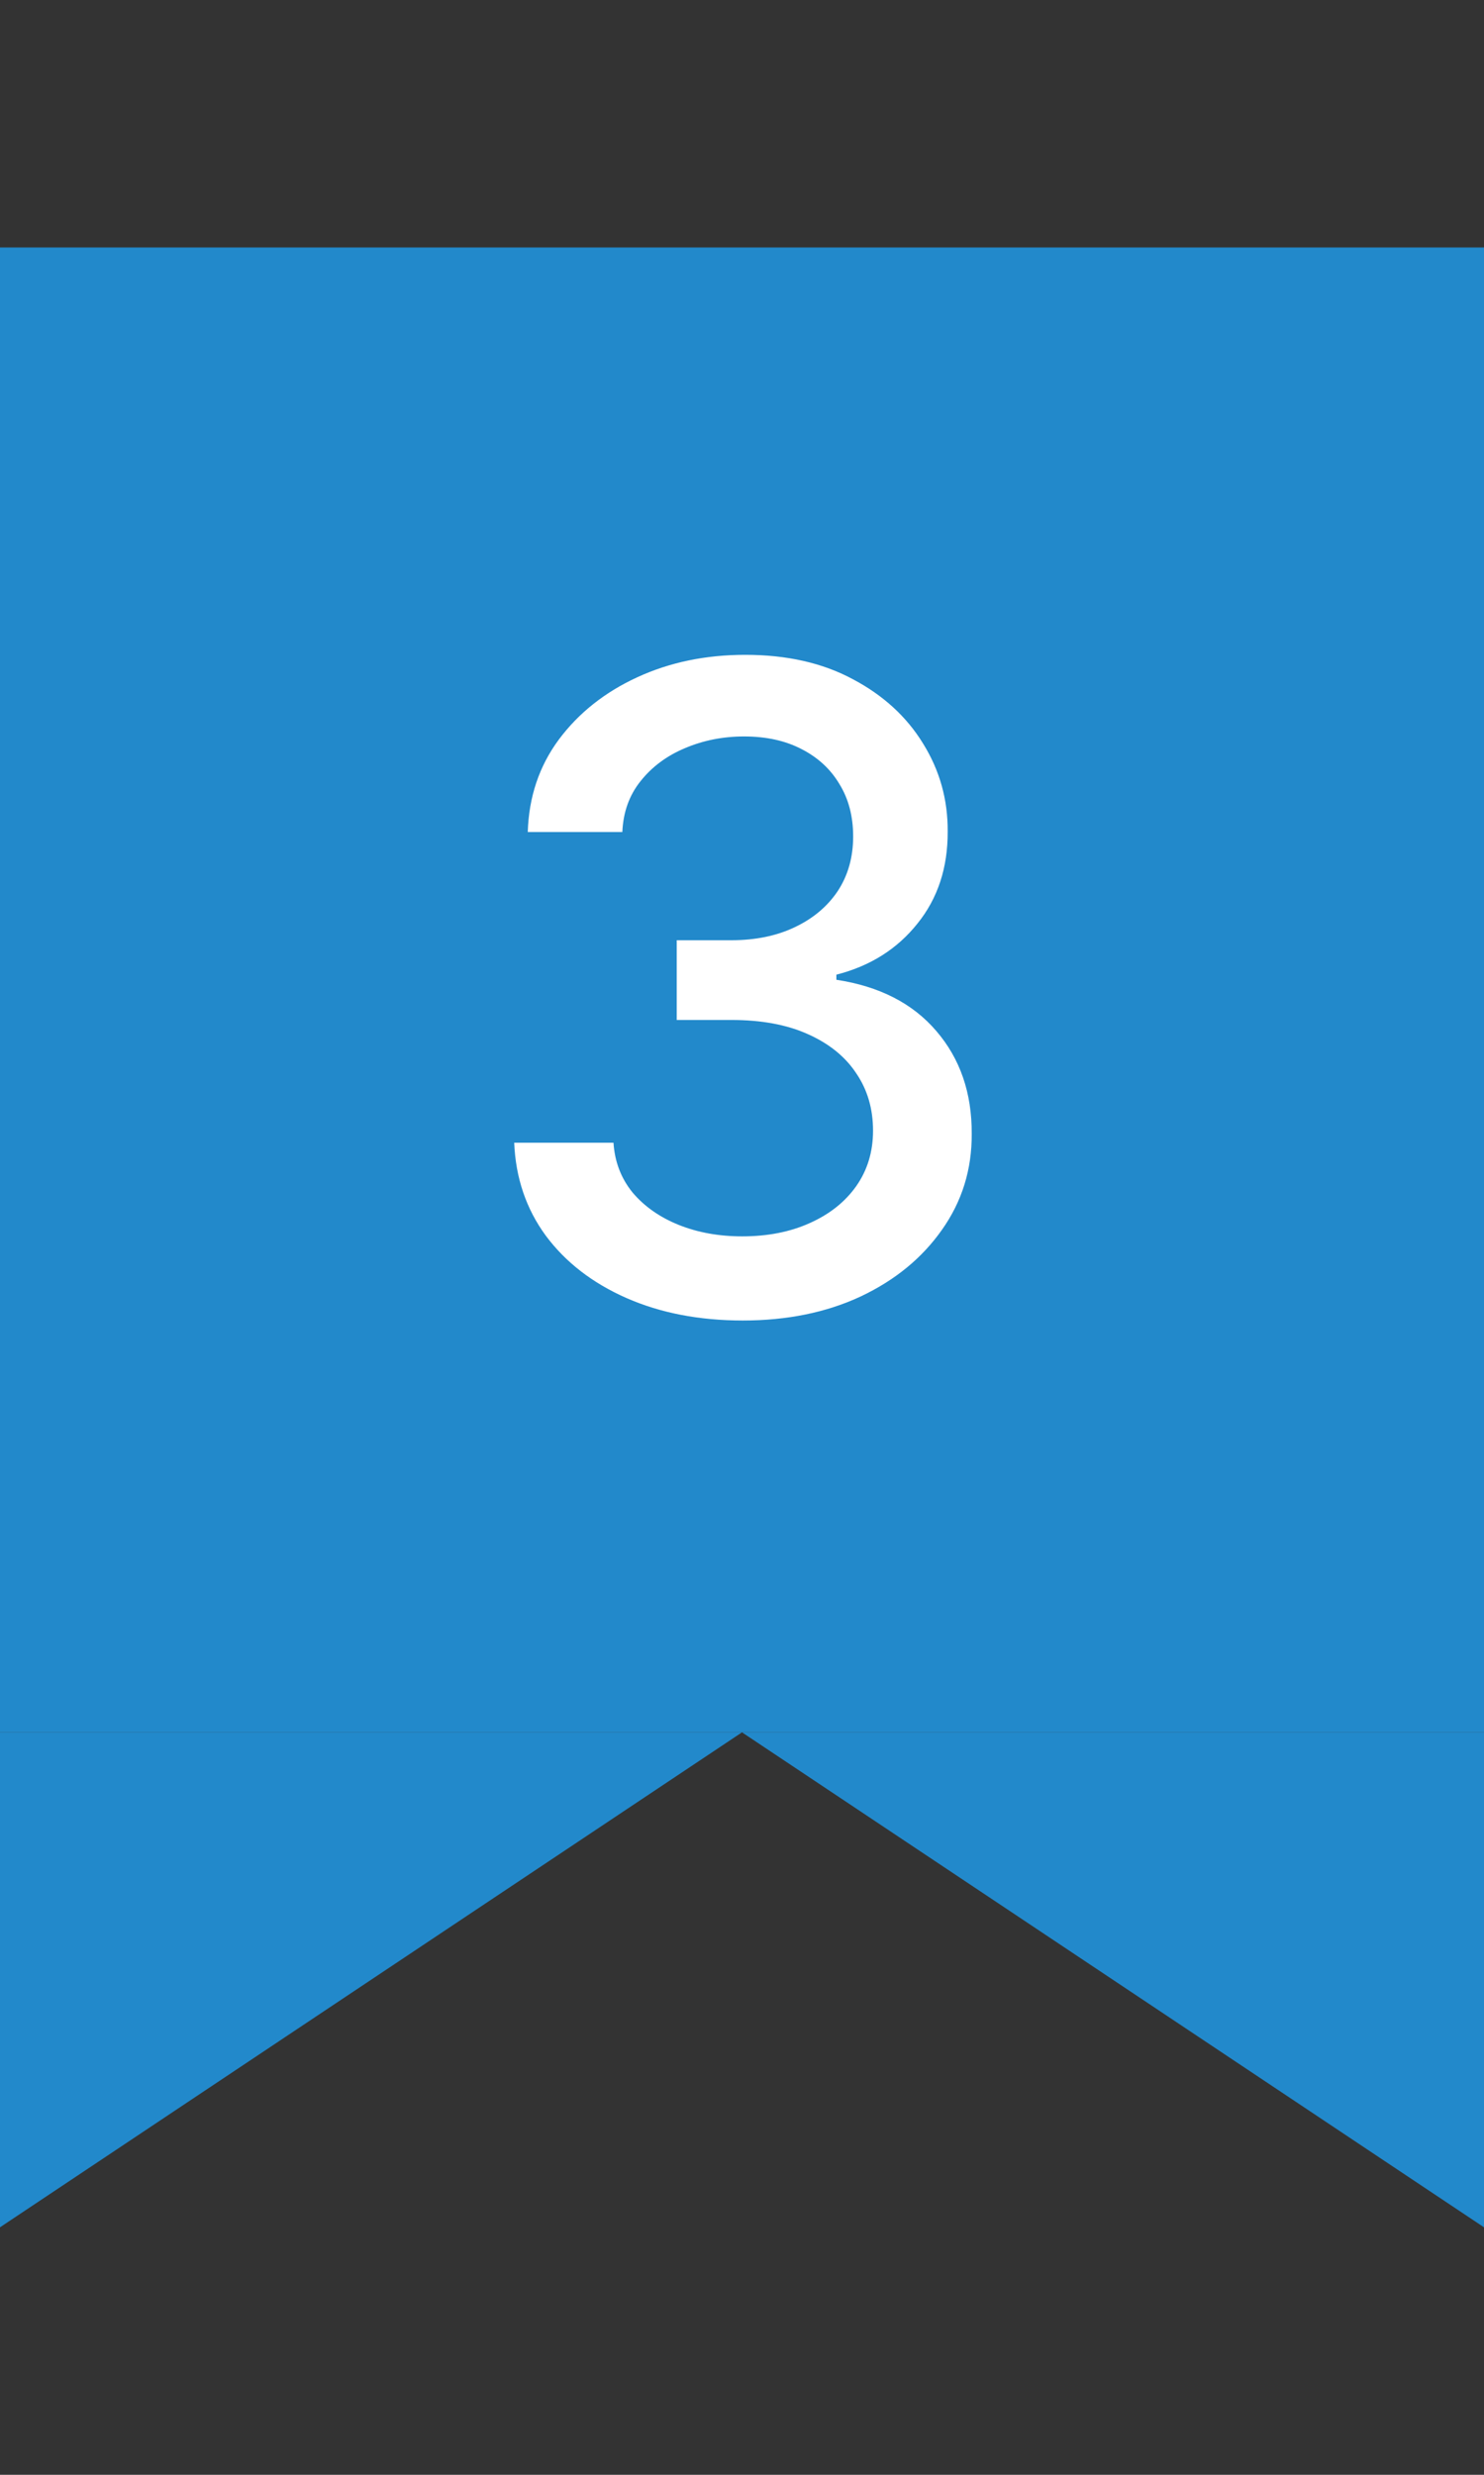
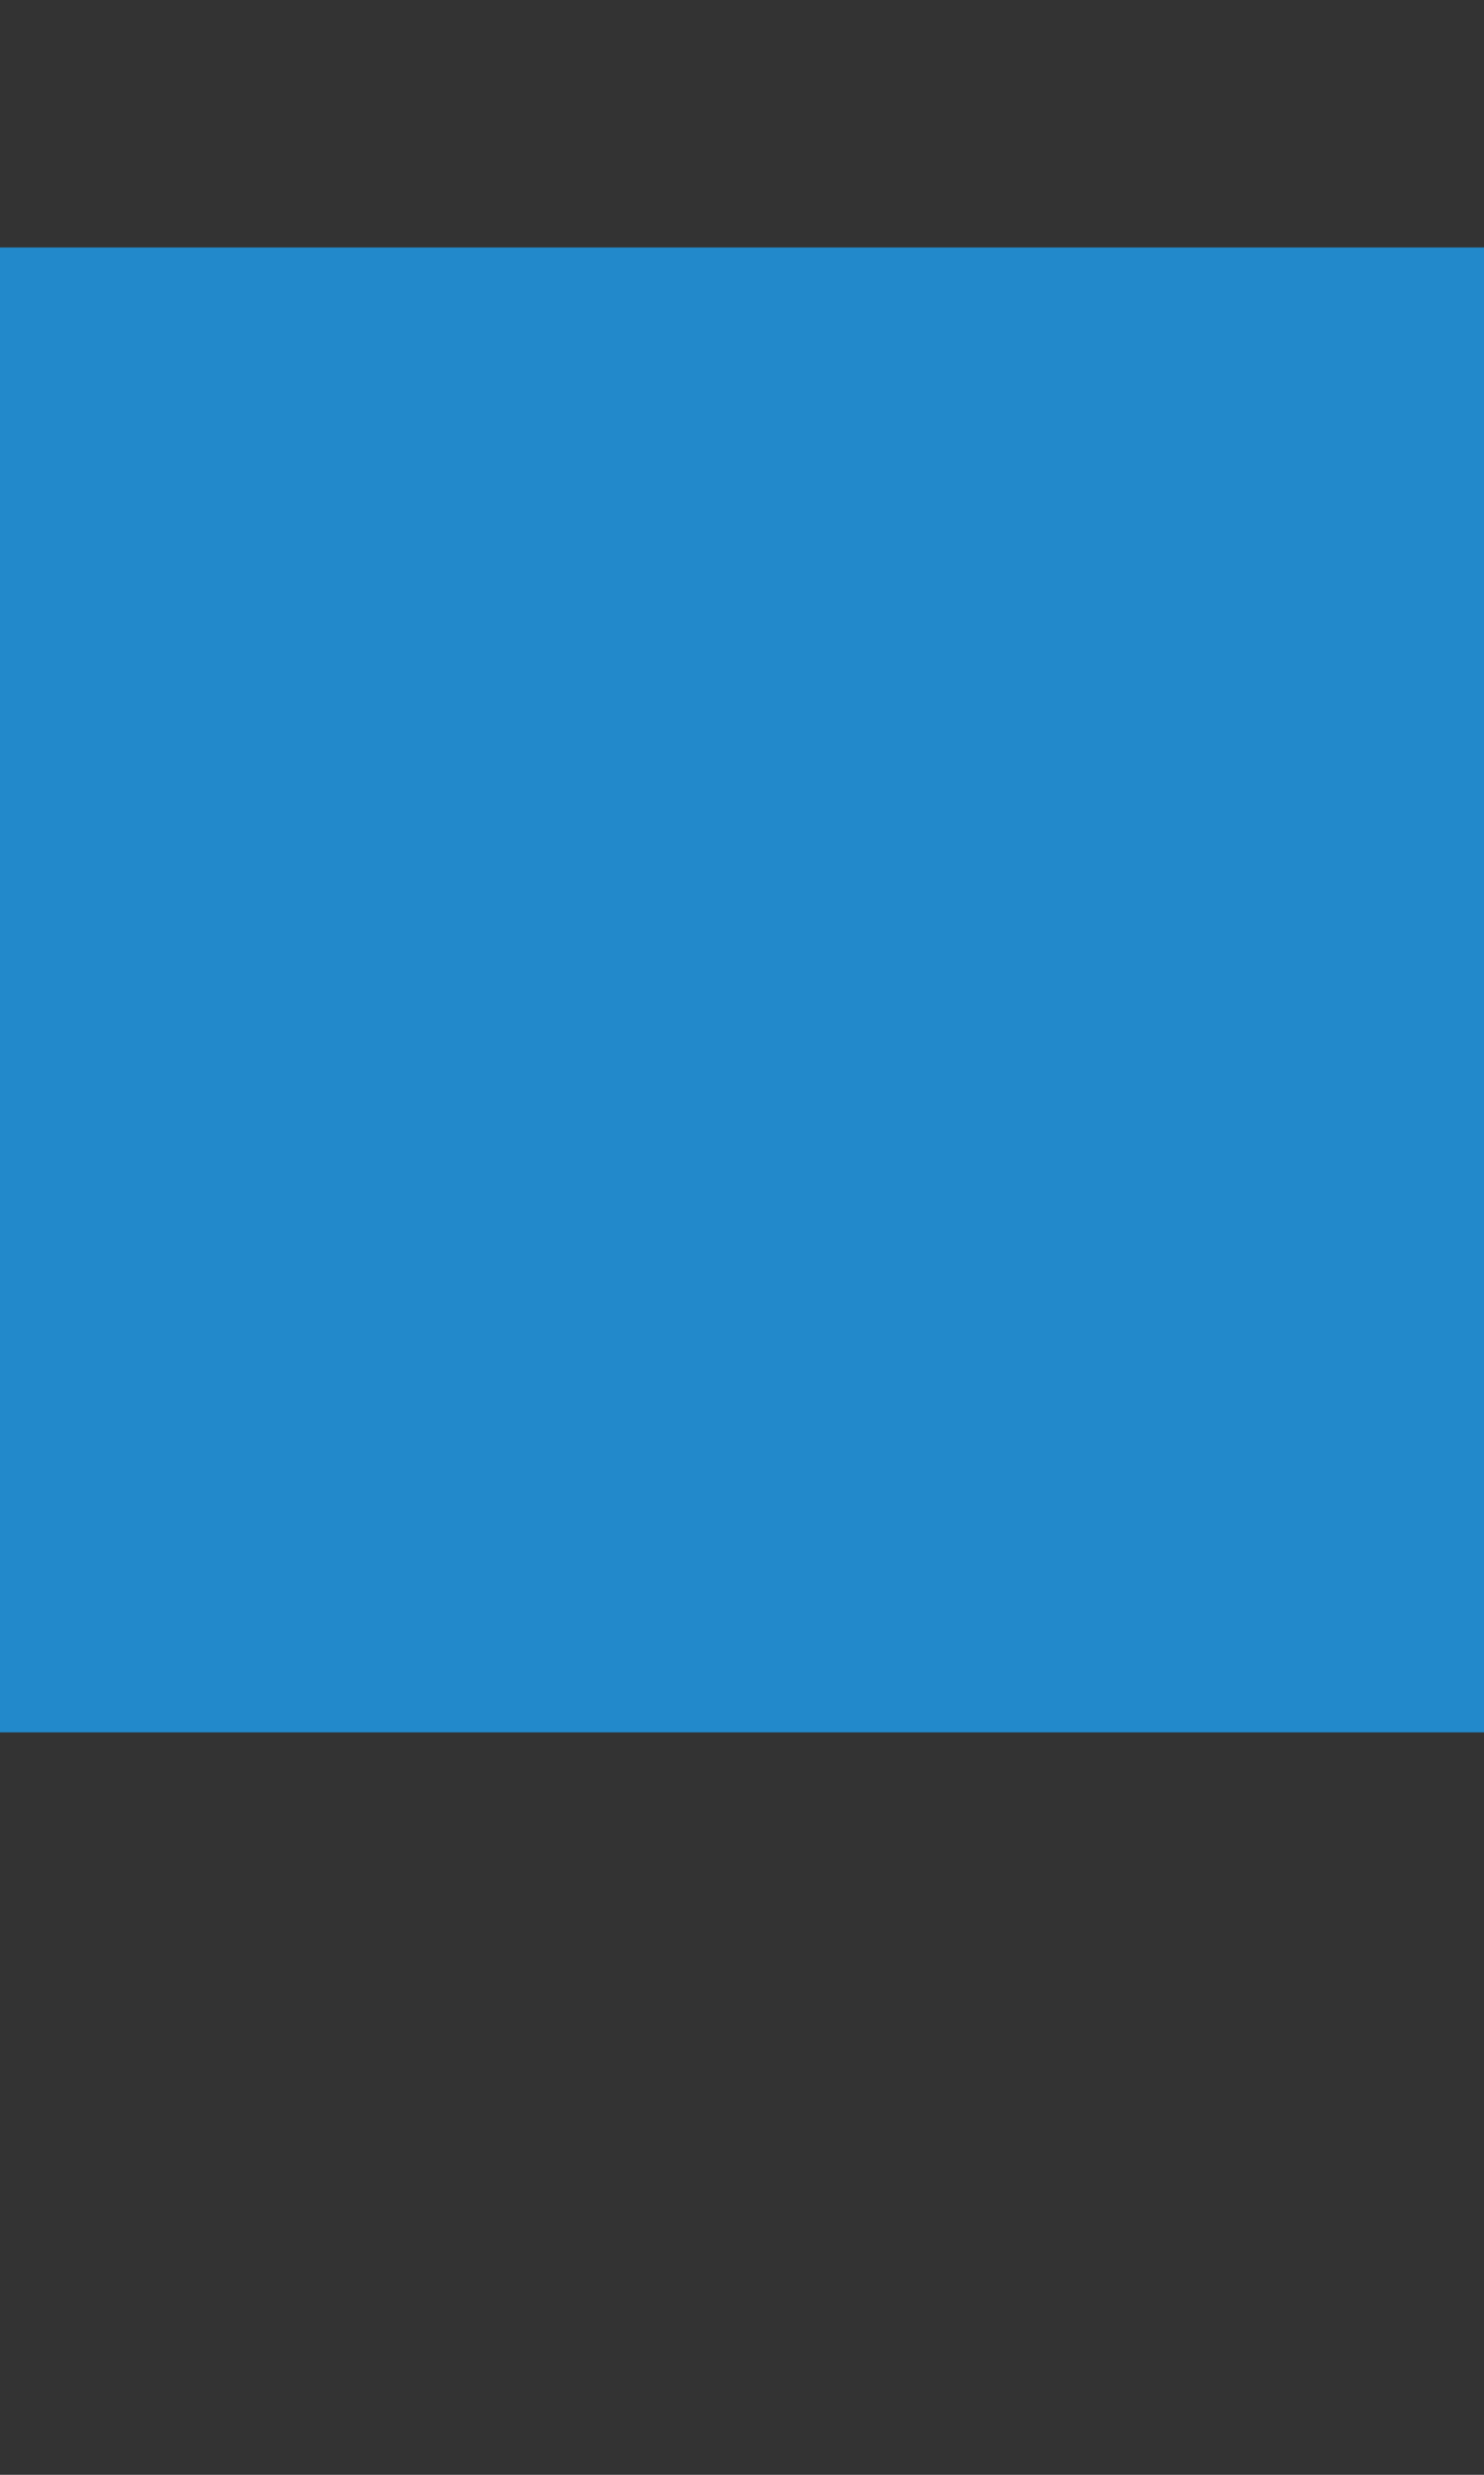
<svg xmlns="http://www.w3.org/2000/svg" width="30" height="50" viewBox="0 0 30 50" fill="none">
  <rect x="0" y="0" width="30" height="50" fill="#333333" stroke="none" />
  <rect width="30" height="30" transform="translate(0 5)" fill="#2289CB" />
-   <path d="M15.016 26.679C14.138 26.679 13.354 26.528 12.664 26.225C11.978 25.923 11.434 25.503 11.034 24.966C10.637 24.425 10.424 23.798 10.395 23.087H12.402C12.427 23.474 12.557 23.811 12.791 24.097C13.03 24.378 13.341 24.595 13.725 24.749C14.108 24.902 14.534 24.979 15.003 24.979C15.519 24.979 15.975 24.889 16.371 24.71C16.772 24.531 17.085 24.282 17.311 23.962C17.537 23.639 17.649 23.266 17.649 22.844C17.649 22.405 17.537 22.019 17.311 21.687C17.089 21.35 16.763 21.086 16.333 20.894C15.907 20.702 15.391 20.607 14.786 20.607H13.68V18.996H14.786C15.272 18.996 15.698 18.908 16.064 18.734C16.435 18.559 16.725 18.316 16.934 18.005C17.142 17.69 17.247 17.321 17.247 16.899C17.247 16.494 17.155 16.143 16.972 15.845C16.793 15.542 16.537 15.305 16.205 15.135C15.877 14.964 15.489 14.879 15.041 14.879C14.615 14.879 14.217 14.958 13.846 15.116C13.48 15.269 13.181 15.491 12.951 15.78C12.721 16.066 12.598 16.409 12.581 16.81H10.669C10.691 16.102 10.899 15.48 11.296 14.943C11.696 14.406 12.225 13.986 12.881 13.684C13.537 13.381 14.266 13.23 15.067 13.23C15.907 13.23 16.631 13.394 17.24 13.722C17.854 14.046 18.327 14.479 18.659 15.02C18.996 15.561 19.162 16.153 19.158 16.797C19.162 17.53 18.958 18.152 18.544 18.663C18.135 19.175 17.59 19.518 16.908 19.692V19.795C17.777 19.927 18.451 20.272 18.928 20.83C19.409 21.389 19.648 22.081 19.644 22.908C19.648 23.628 19.448 24.273 19.043 24.845C18.642 25.416 18.095 25.865 17.4 26.193C16.706 26.517 15.911 26.679 15.016 26.679Z" fill="white" />
-   <path d="M0 45L15 35H0V45Z" fill="#2289CB" />
-   <path d="M30 45L15 35H30V45Z" fill="#2289CB" />
</svg>